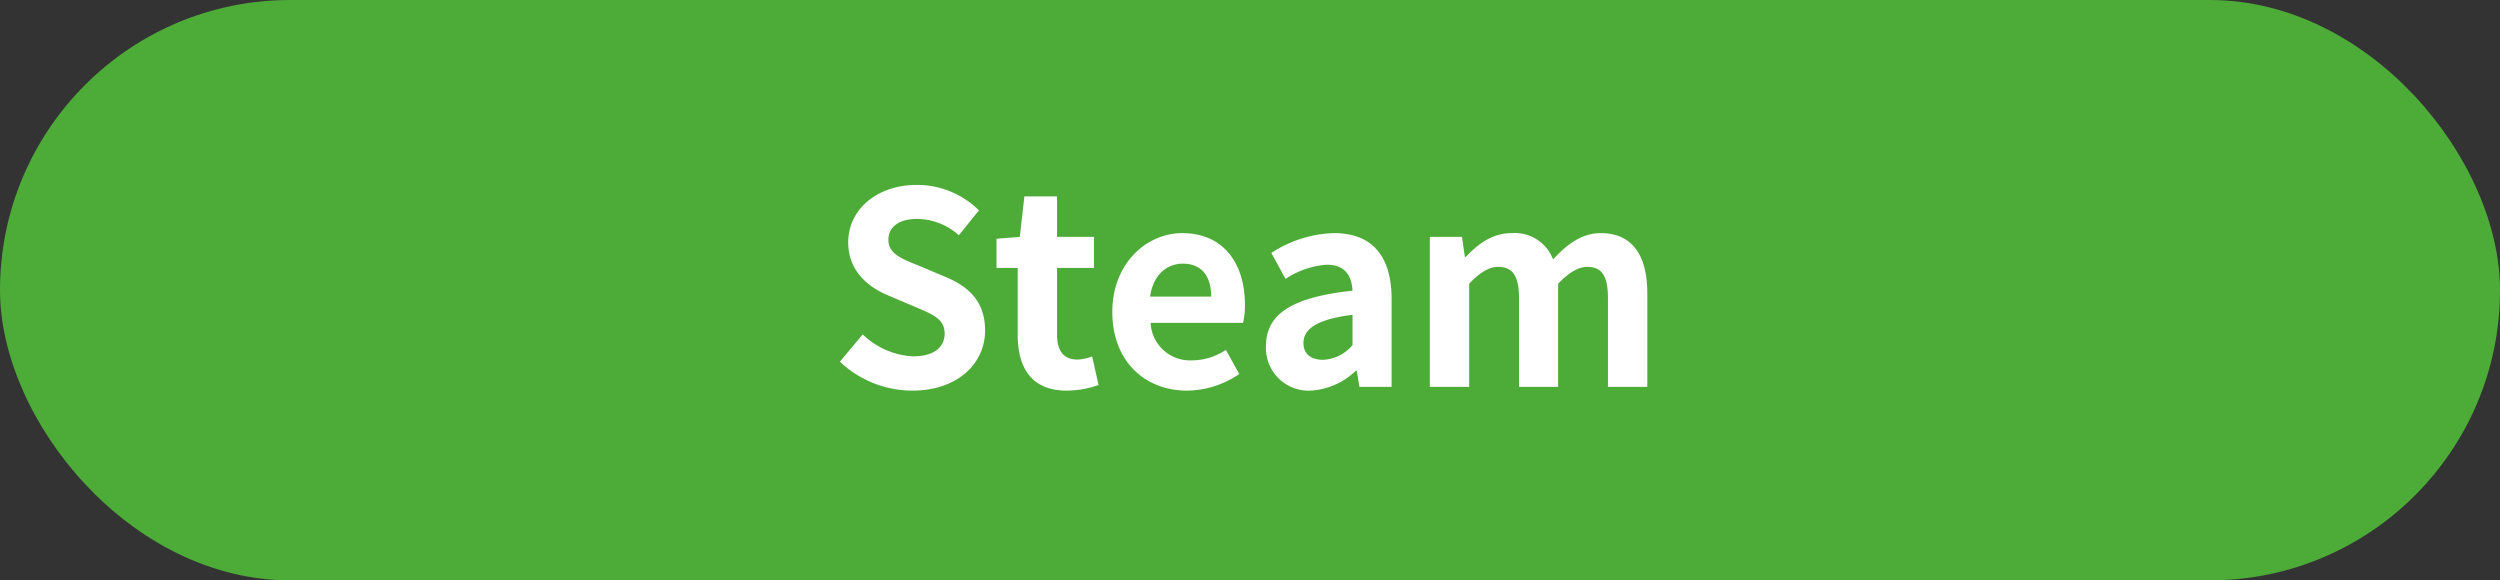
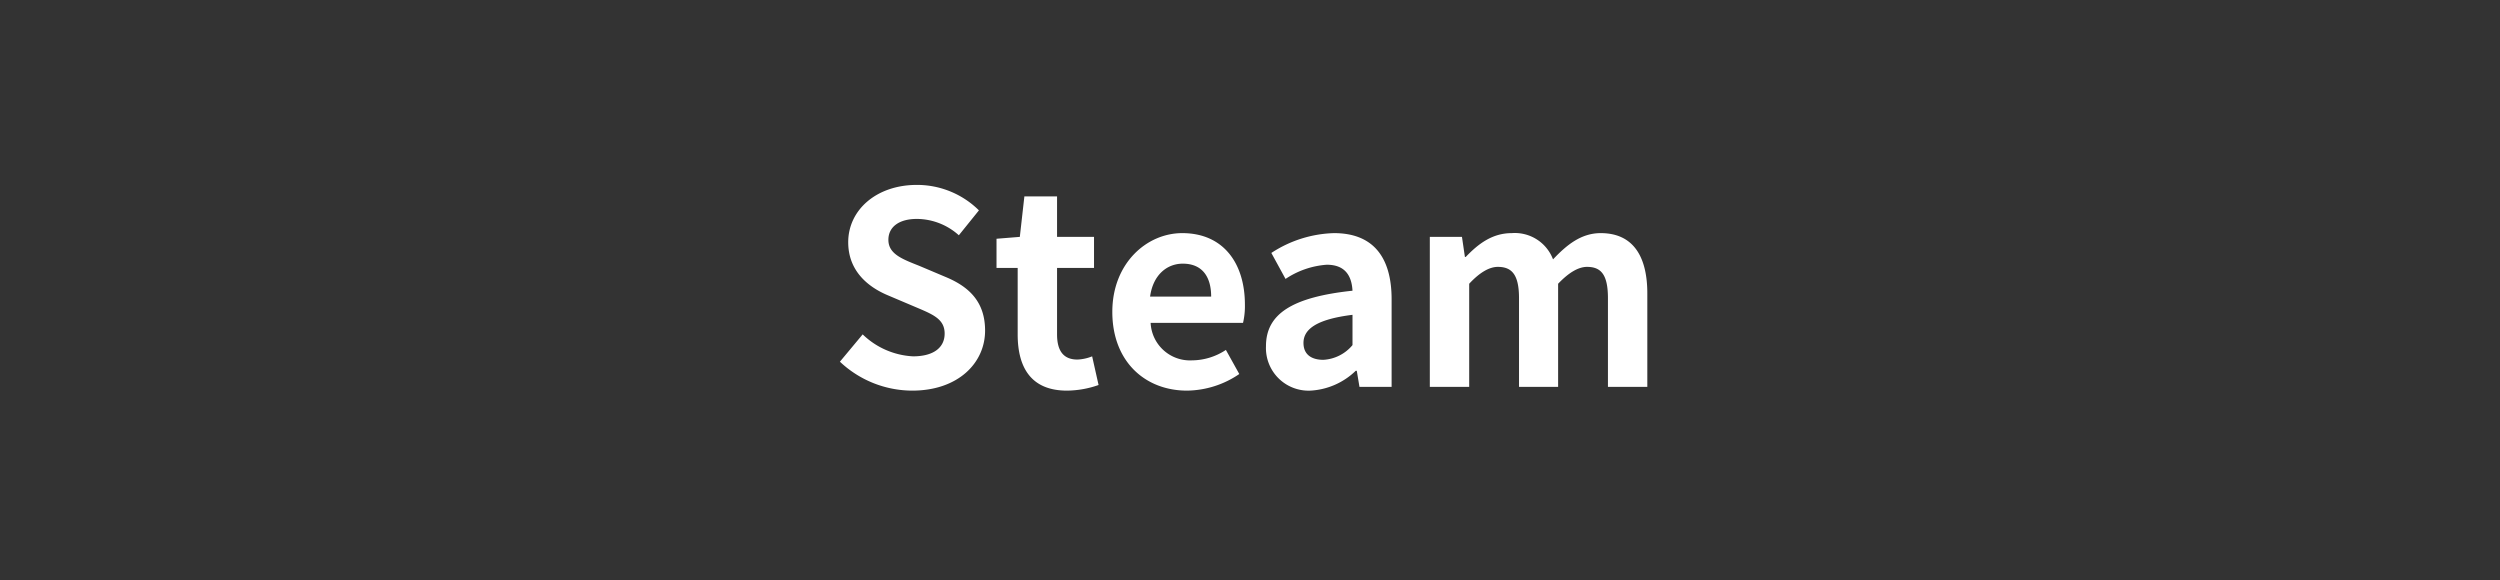
<svg xmlns="http://www.w3.org/2000/svg" id="steam_btn" width="280" height="65" viewBox="0 0 280 65">
  <rect x="0" y="0" width="280" height="65" fill="#333333" stroke="none" />
  <defs>
    <style>
      .cls-1 {
        fill: #4dab38;
      }

      .cls-2 {
        fill: #fff;
        fill-rule: evenodd;
      }
    </style>
  </defs>
-   <rect id="長方形_8" data-name="長方形 8" class="cls-1" width="280" height="65" rx="32.5" ry="32.5" />
  <path id="Steam" class="cls-2" d="M1077.17,1938.75c5.13,0,8.16-3.09,8.16-6.72,0-3.21-1.77-4.92-4.47-6.03l-2.91-1.23c-1.89-.75-3.45-1.32-3.45-2.91,0-1.47,1.23-2.34,3.18-2.34a7.082,7.082,0,0,1,4.71,1.83l2.25-2.79a9.852,9.852,0,0,0-6.96-2.85c-4.5,0-7.68,2.79-7.68,6.42,0,3.24,2.25,5.04,4.5,5.97l2.97,1.26c1.98,0.84,3.33,1.35,3.33,3,0,1.56-1.23,2.55-3.54,2.55a8.734,8.734,0,0,1-5.64-2.46l-2.55,3.06A11.83,11.83,0,0,0,1077.17,1938.75Zm17.33,0a10.857,10.857,0,0,0,3.54-.63l-0.72-3.21a4.908,4.908,0,0,1-1.65.36c-1.5,0-2.28-.9-2.28-2.82v-7.44h4.14v-3.48h-4.14V1917h-3.66l-0.51,4.53-2.61.21v3.27h2.37v7.44C1088.98,1936.2,1090.51,1938.75,1094.5,1938.75Zm13.45,0a10.576,10.576,0,0,0,5.85-1.86l-1.5-2.7a6.925,6.925,0,0,1-3.78,1.17,4.414,4.414,0,0,1-4.65-4.2h10.35a8.291,8.291,0,0,0,.21-2.04c0-4.62-2.4-8.01-7.02-8.01-3.99,0-7.83,3.39-7.83,8.82C1099.58,1935.48,1103.24,1938.75,1107.95,1938.75Zm-4.14-10.53c0.33-2.43,1.89-3.69,3.66-3.69,2.16,0,3.18,1.44,3.18,3.69h-6.84Zm17.96,10.53a7.9,7.9,0,0,0,5.07-2.22h0.12l0.3,1.8h3.6v-9.81c0-4.86-2.19-7.41-6.45-7.41a13.421,13.421,0,0,0-7.02,2.22l1.59,2.91a9.492,9.492,0,0,1,4.62-1.59c2.07,0,2.79,1.26,2.88,2.91-6.78.72-9.69,2.61-9.69,6.21A4.772,4.772,0,0,0,1121.77,1938.75Zm1.44-3.45c-1.29,0-2.22-.57-2.22-1.89,0-1.5,1.38-2.64,5.49-3.15v3.39A4.565,4.565,0,0,1,1123.21,1935.3Zm11.93,3.03h4.41v-11.55c1.17-1.26,2.25-1.89,3.21-1.89,1.59,0,2.37.9,2.37,3.51v9.93h4.38v-11.55q1.8-1.89,3.24-1.89c1.59,0,2.34.9,2.34,3.51v9.93h4.41v-10.47c0-4.23-1.65-6.75-5.22-6.75-2.19,0-3.81,1.32-5.34,2.94a4.573,4.573,0,0,0-4.62-2.94c-2.19,0-3.75,1.2-5.16,2.67h-0.09l-0.33-2.25h-3.6v16.8Z" transform="translate(-975 -1895)" />
</svg>